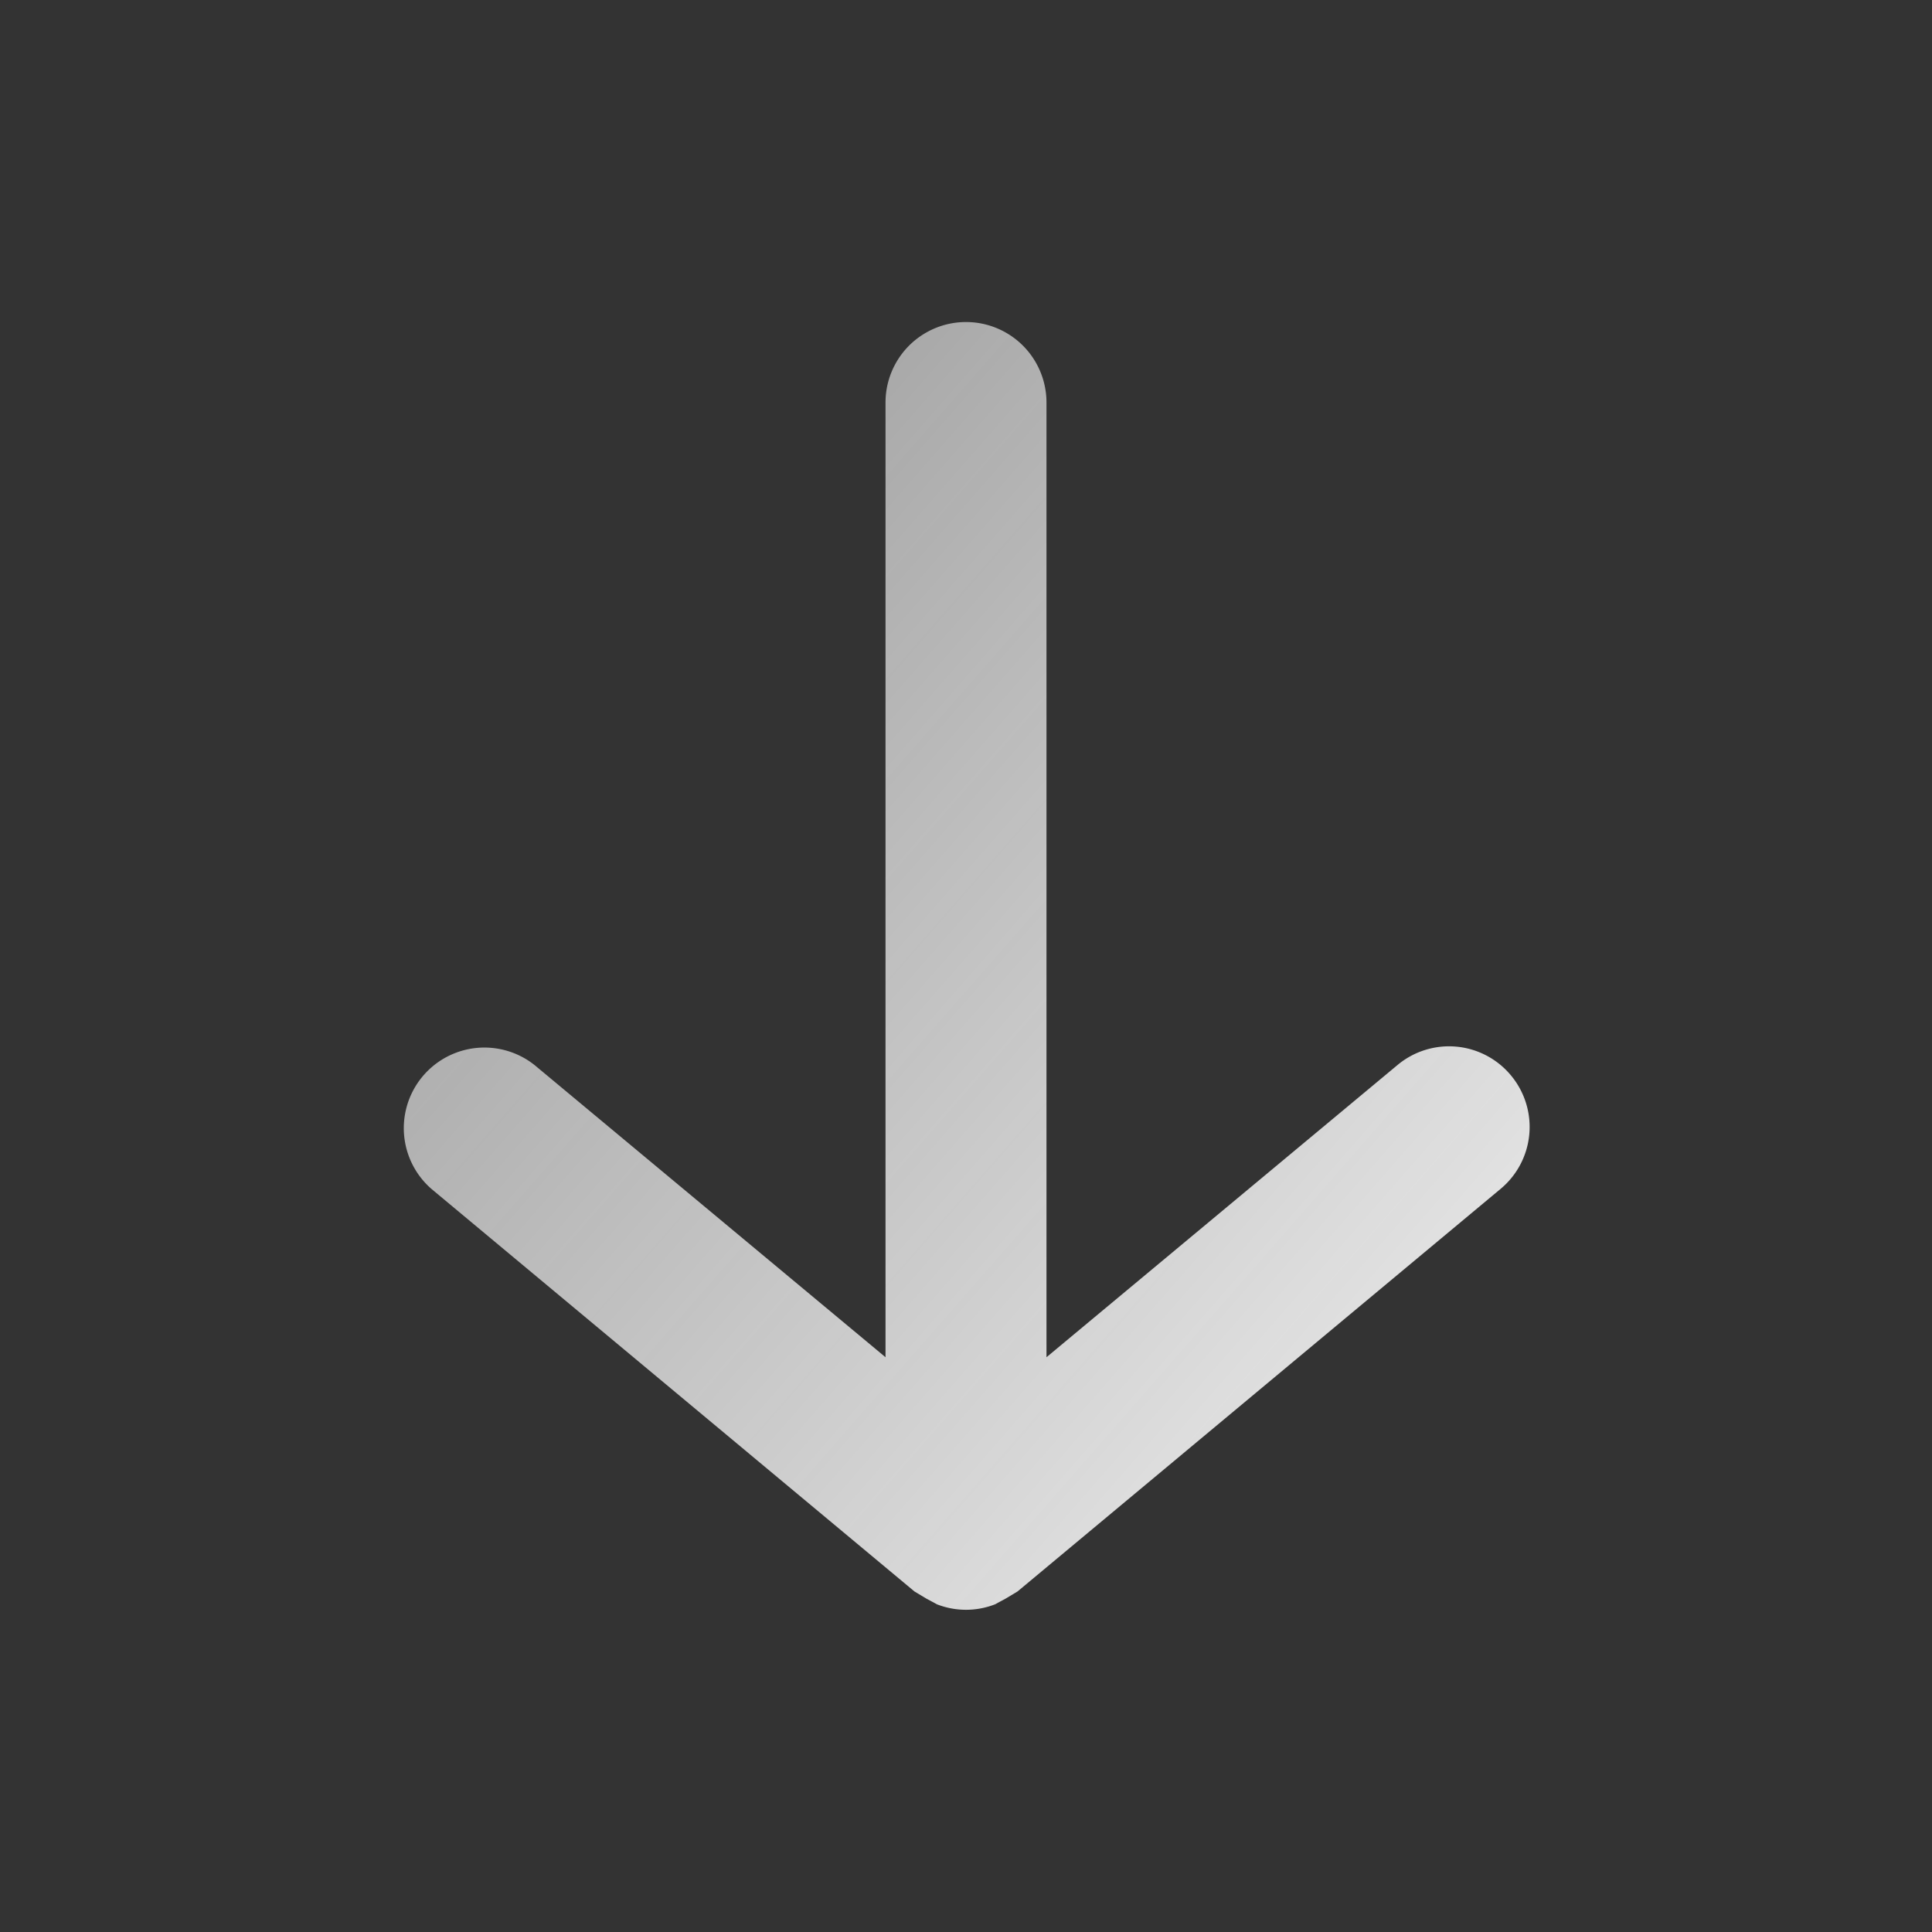
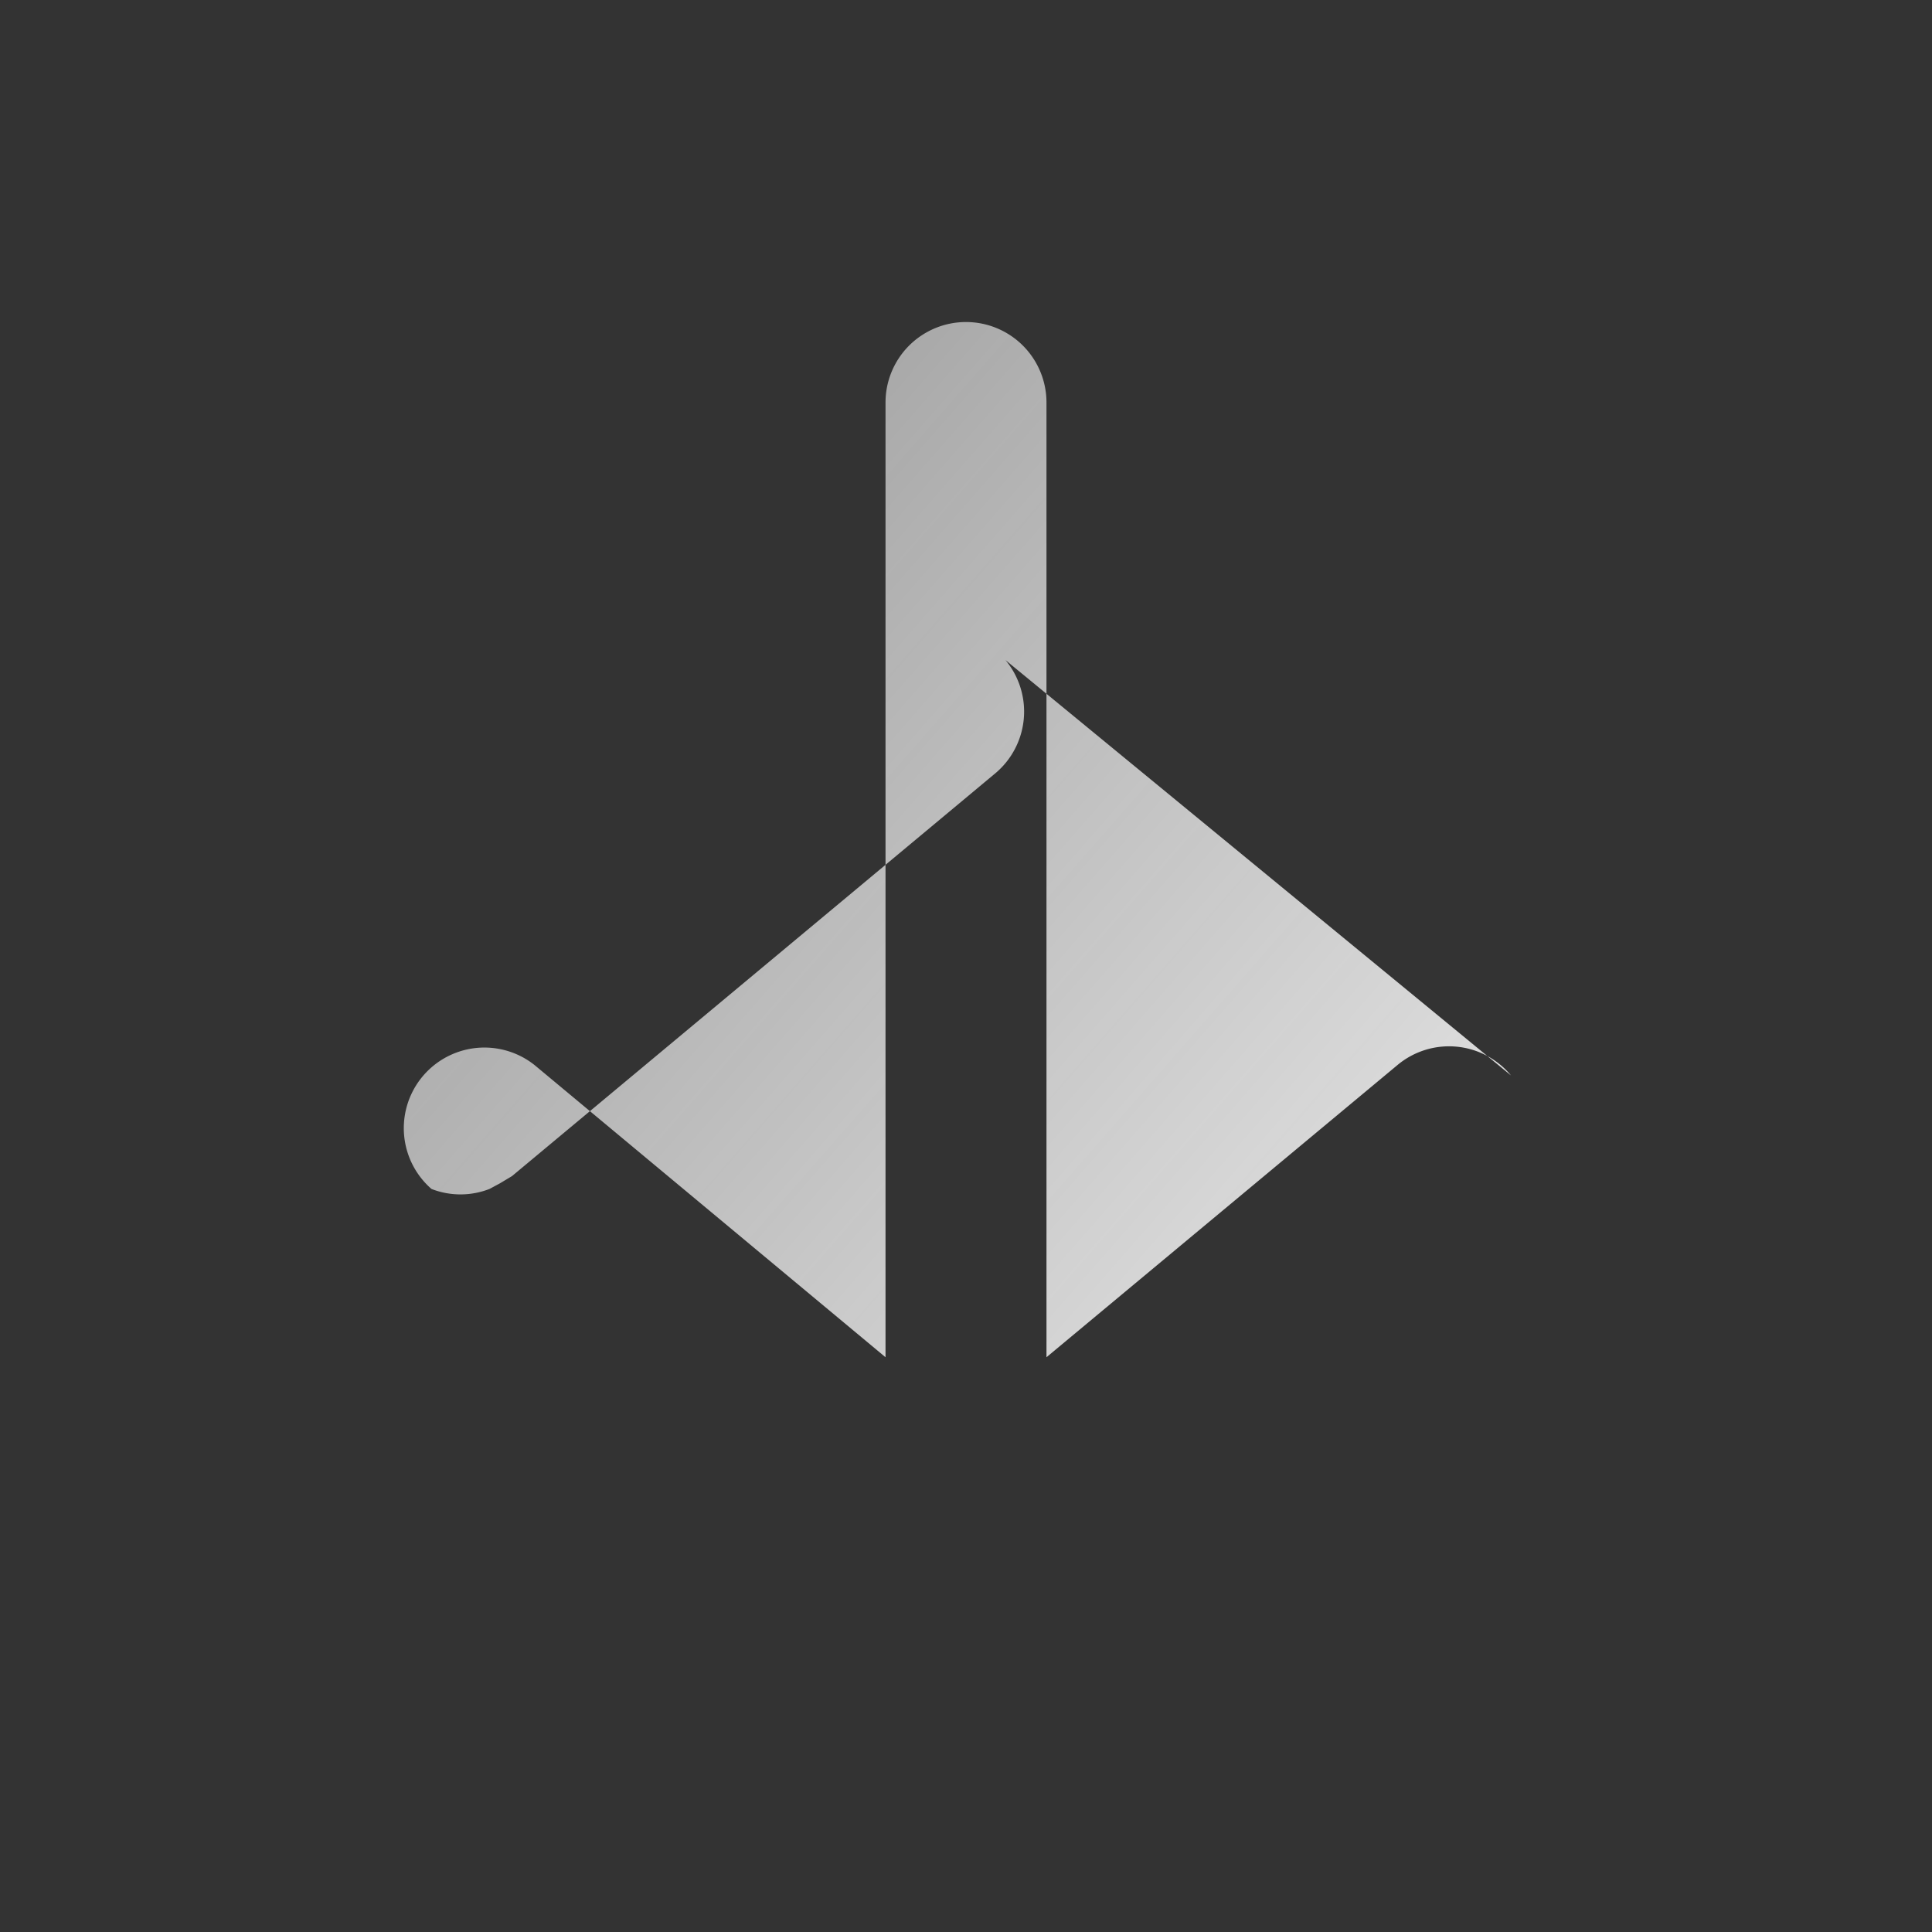
<svg xmlns="http://www.w3.org/2000/svg" fill="none" viewBox="0 0 32 32">
  <rect x="0" y="0" width="32" height="32" fill="#333333" stroke="none" />
-   <path fill="url(#a)" d="M25.027 17.813a1.332 1.332 0 0 0-1.88-.173l-5.814 4.84V6.667a1.333 1.333 0 0 0-2.666 0V22.48l-5.814-4.84a1.335 1.335 0 0 0-1.706 2.053l8 6.667.2.12.173.093c.309.12.651.12.96 0l.173-.093.2-.12 8-6.667a1.334 1.334 0 0 0 .174-1.88Z" />
+   <path fill="url(#a)" d="M25.027 17.813a1.332 1.332 0 0 0-1.88-.173l-5.814 4.84V6.667a1.333 1.333 0 0 0-2.666 0V22.48l-5.814-4.84a1.335 1.335 0 0 0-1.706 2.053c.309.12.651.12.96 0l.173-.093.2-.12 8-6.667a1.334 1.334 0 0 0 .174-1.88Z" />
  <defs>
    <linearGradient id="a" x1="6.665" x2="27.807" y1="5.333" y2="23.84" gradientUnits="userSpaceOnUse">
      <stop stop-color="#F4F4F4" stop-opacity=".5" />
      <stop offset="1" stop-color="#F1F1F1" />
    </linearGradient>
  </defs>
</svg>